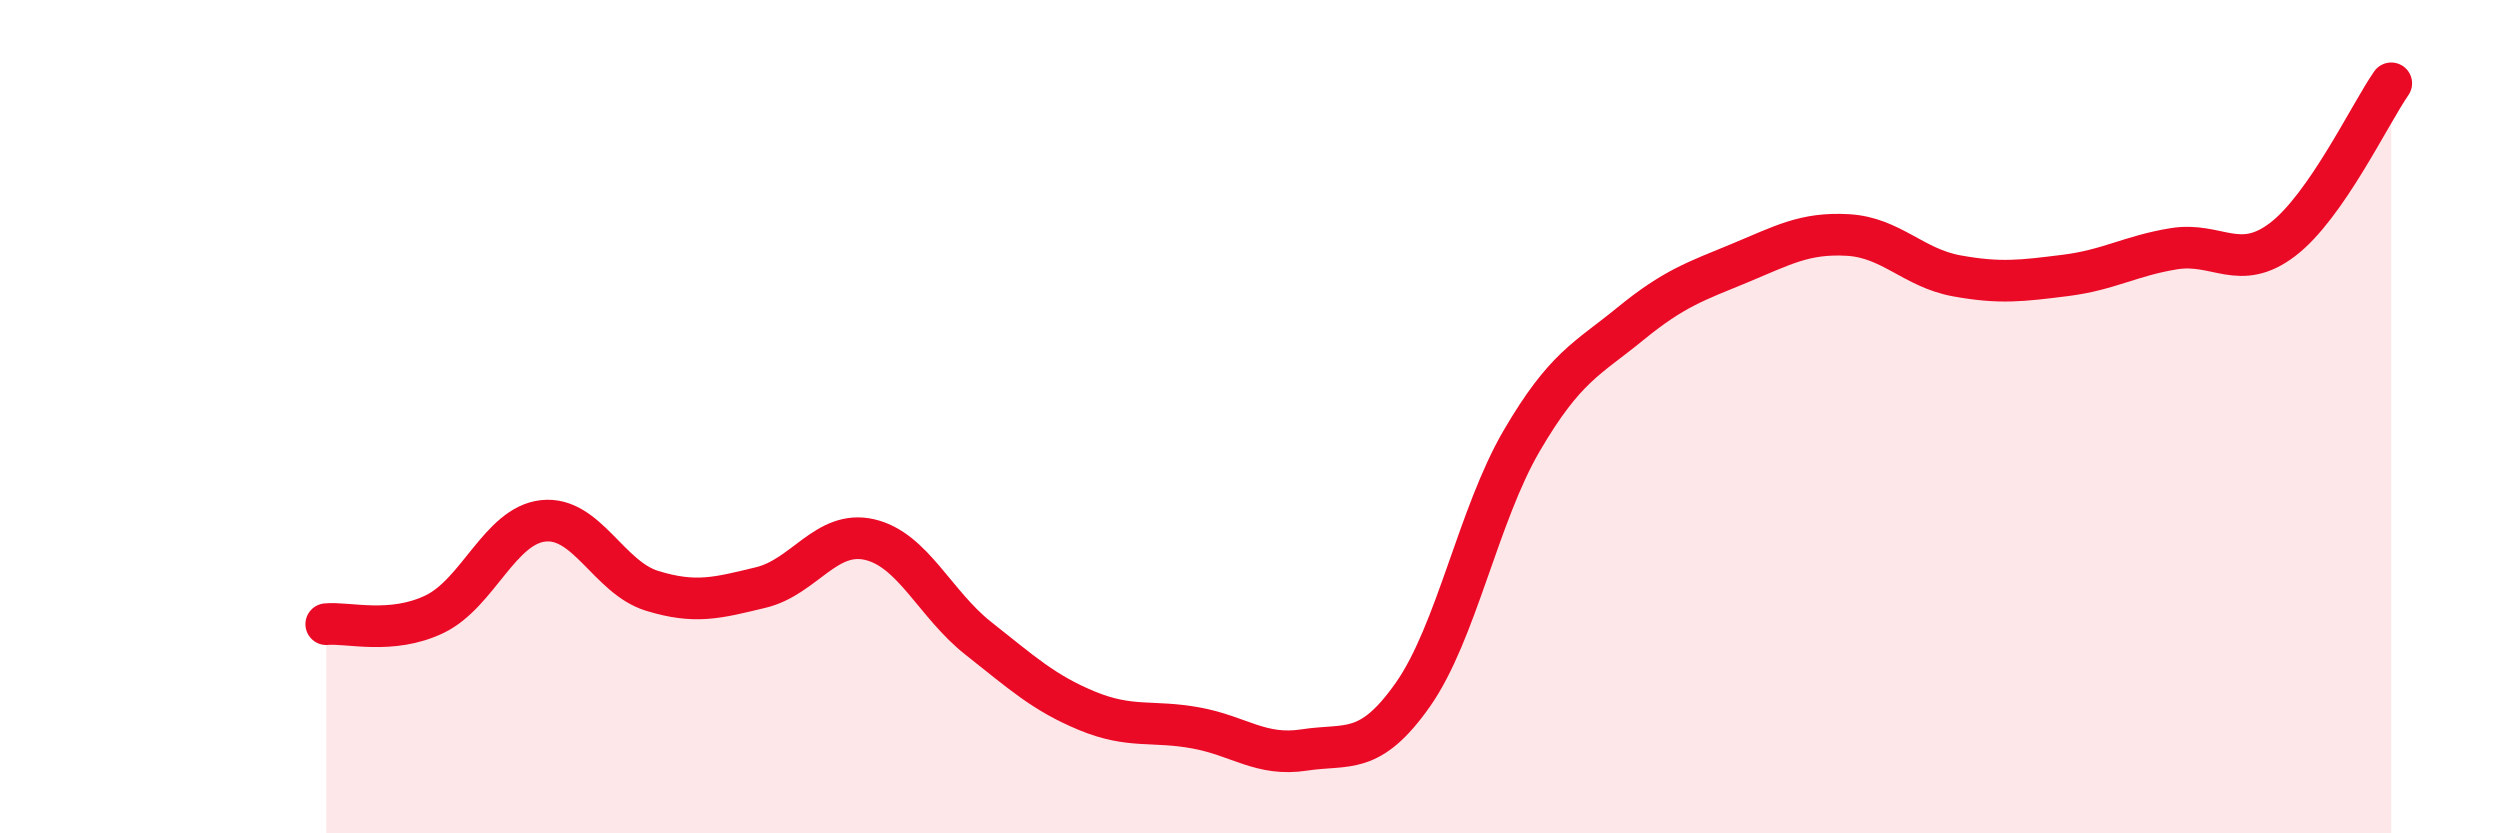
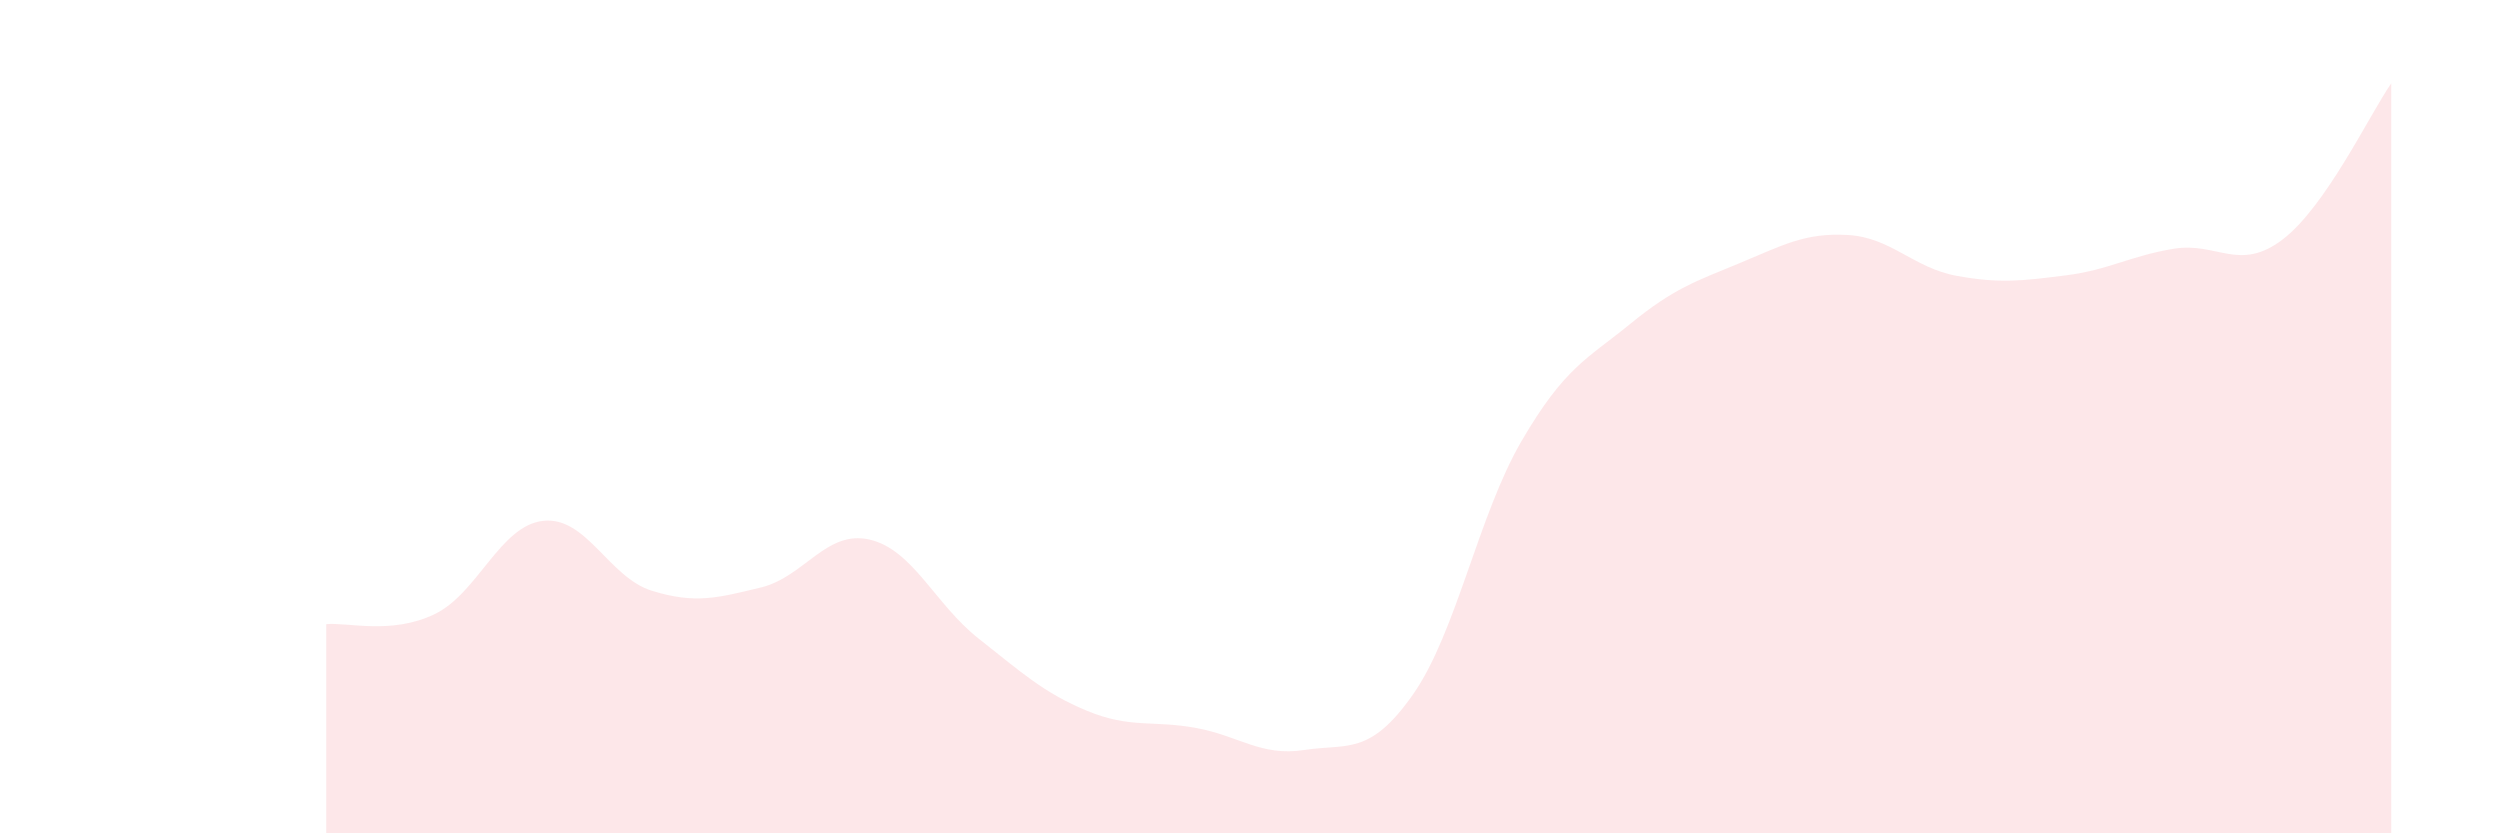
<svg xmlns="http://www.w3.org/2000/svg" width="60" height="20" viewBox="0 0 60 20">
  <path d="M 7.83,14.98 C 8.35,14.93 9.39,15.24 10.43,14.74 C 11.47,14.24 12,12.61 13.04,12.5 C 14.08,12.39 14.61,13.86 15.65,14.18 C 16.69,14.5 17.22,14.35 18.26,14.1 C 19.3,13.85 19.83,12.71 20.87,12.95 C 21.91,13.19 22.44,14.5 23.48,15.32 C 24.52,16.14 25.05,16.63 26.09,17.06 C 27.13,17.49 27.66,17.28 28.7,17.47 C 29.74,17.66 30.26,18.16 31.3,18 C 32.34,17.84 32.87,18.15 33.91,16.67 C 34.95,15.19 35.48,12.36 36.52,10.58 C 37.56,8.8 38.09,8.62 39.13,7.77 C 40.17,6.92 40.7,6.75 41.74,6.32 C 42.78,5.89 43.31,5.58 44.35,5.64 C 45.39,5.7 45.92,6.43 46.96,6.62 C 48,6.81 48.53,6.74 49.57,6.61 C 50.61,6.48 51.13,6.14 52.17,5.97 C 53.21,5.8 53.74,6.54 54.78,5.75 C 55.82,4.96 56.87,2.75 57.39,2L57.39 20L7.83 20Z" fill="#EB0A25" opacity="0.1" stroke-linecap="round" stroke-linejoin="round" />
-   <path d="M 7.83,14.98 C 8.35,14.93 9.39,15.24 10.43,14.74 C 11.47,14.24 12,12.61 13.04,12.5 C 14.08,12.39 14.61,13.86 15.65,14.18 C 16.69,14.5 17.22,14.35 18.26,14.1 C 19.3,13.85 19.83,12.71 20.87,12.95 C 21.91,13.19 22.44,14.5 23.48,15.32 C 24.52,16.14 25.05,16.63 26.09,17.06 C 27.13,17.49 27.66,17.28 28.7,17.47 C 29.74,17.66 30.26,18.16 31.3,18 C 32.34,17.84 32.87,18.15 33.91,16.67 C 34.95,15.19 35.48,12.36 36.52,10.58 C 37.56,8.8 38.09,8.62 39.13,7.77 C 40.17,6.92 40.7,6.75 41.74,6.32 C 42.78,5.89 43.31,5.58 44.35,5.64 C 45.39,5.7 45.92,6.43 46.96,6.62 C 48,6.81 48.53,6.74 49.57,6.61 C 50.61,6.48 51.13,6.14 52.17,5.97 C 53.21,5.8 53.74,6.54 54.78,5.75 C 55.82,4.96 56.87,2.75 57.39,2" stroke="#EB0A25" stroke-width="1" fill="none" stroke-linecap="round" stroke-linejoin="round" />
</svg>